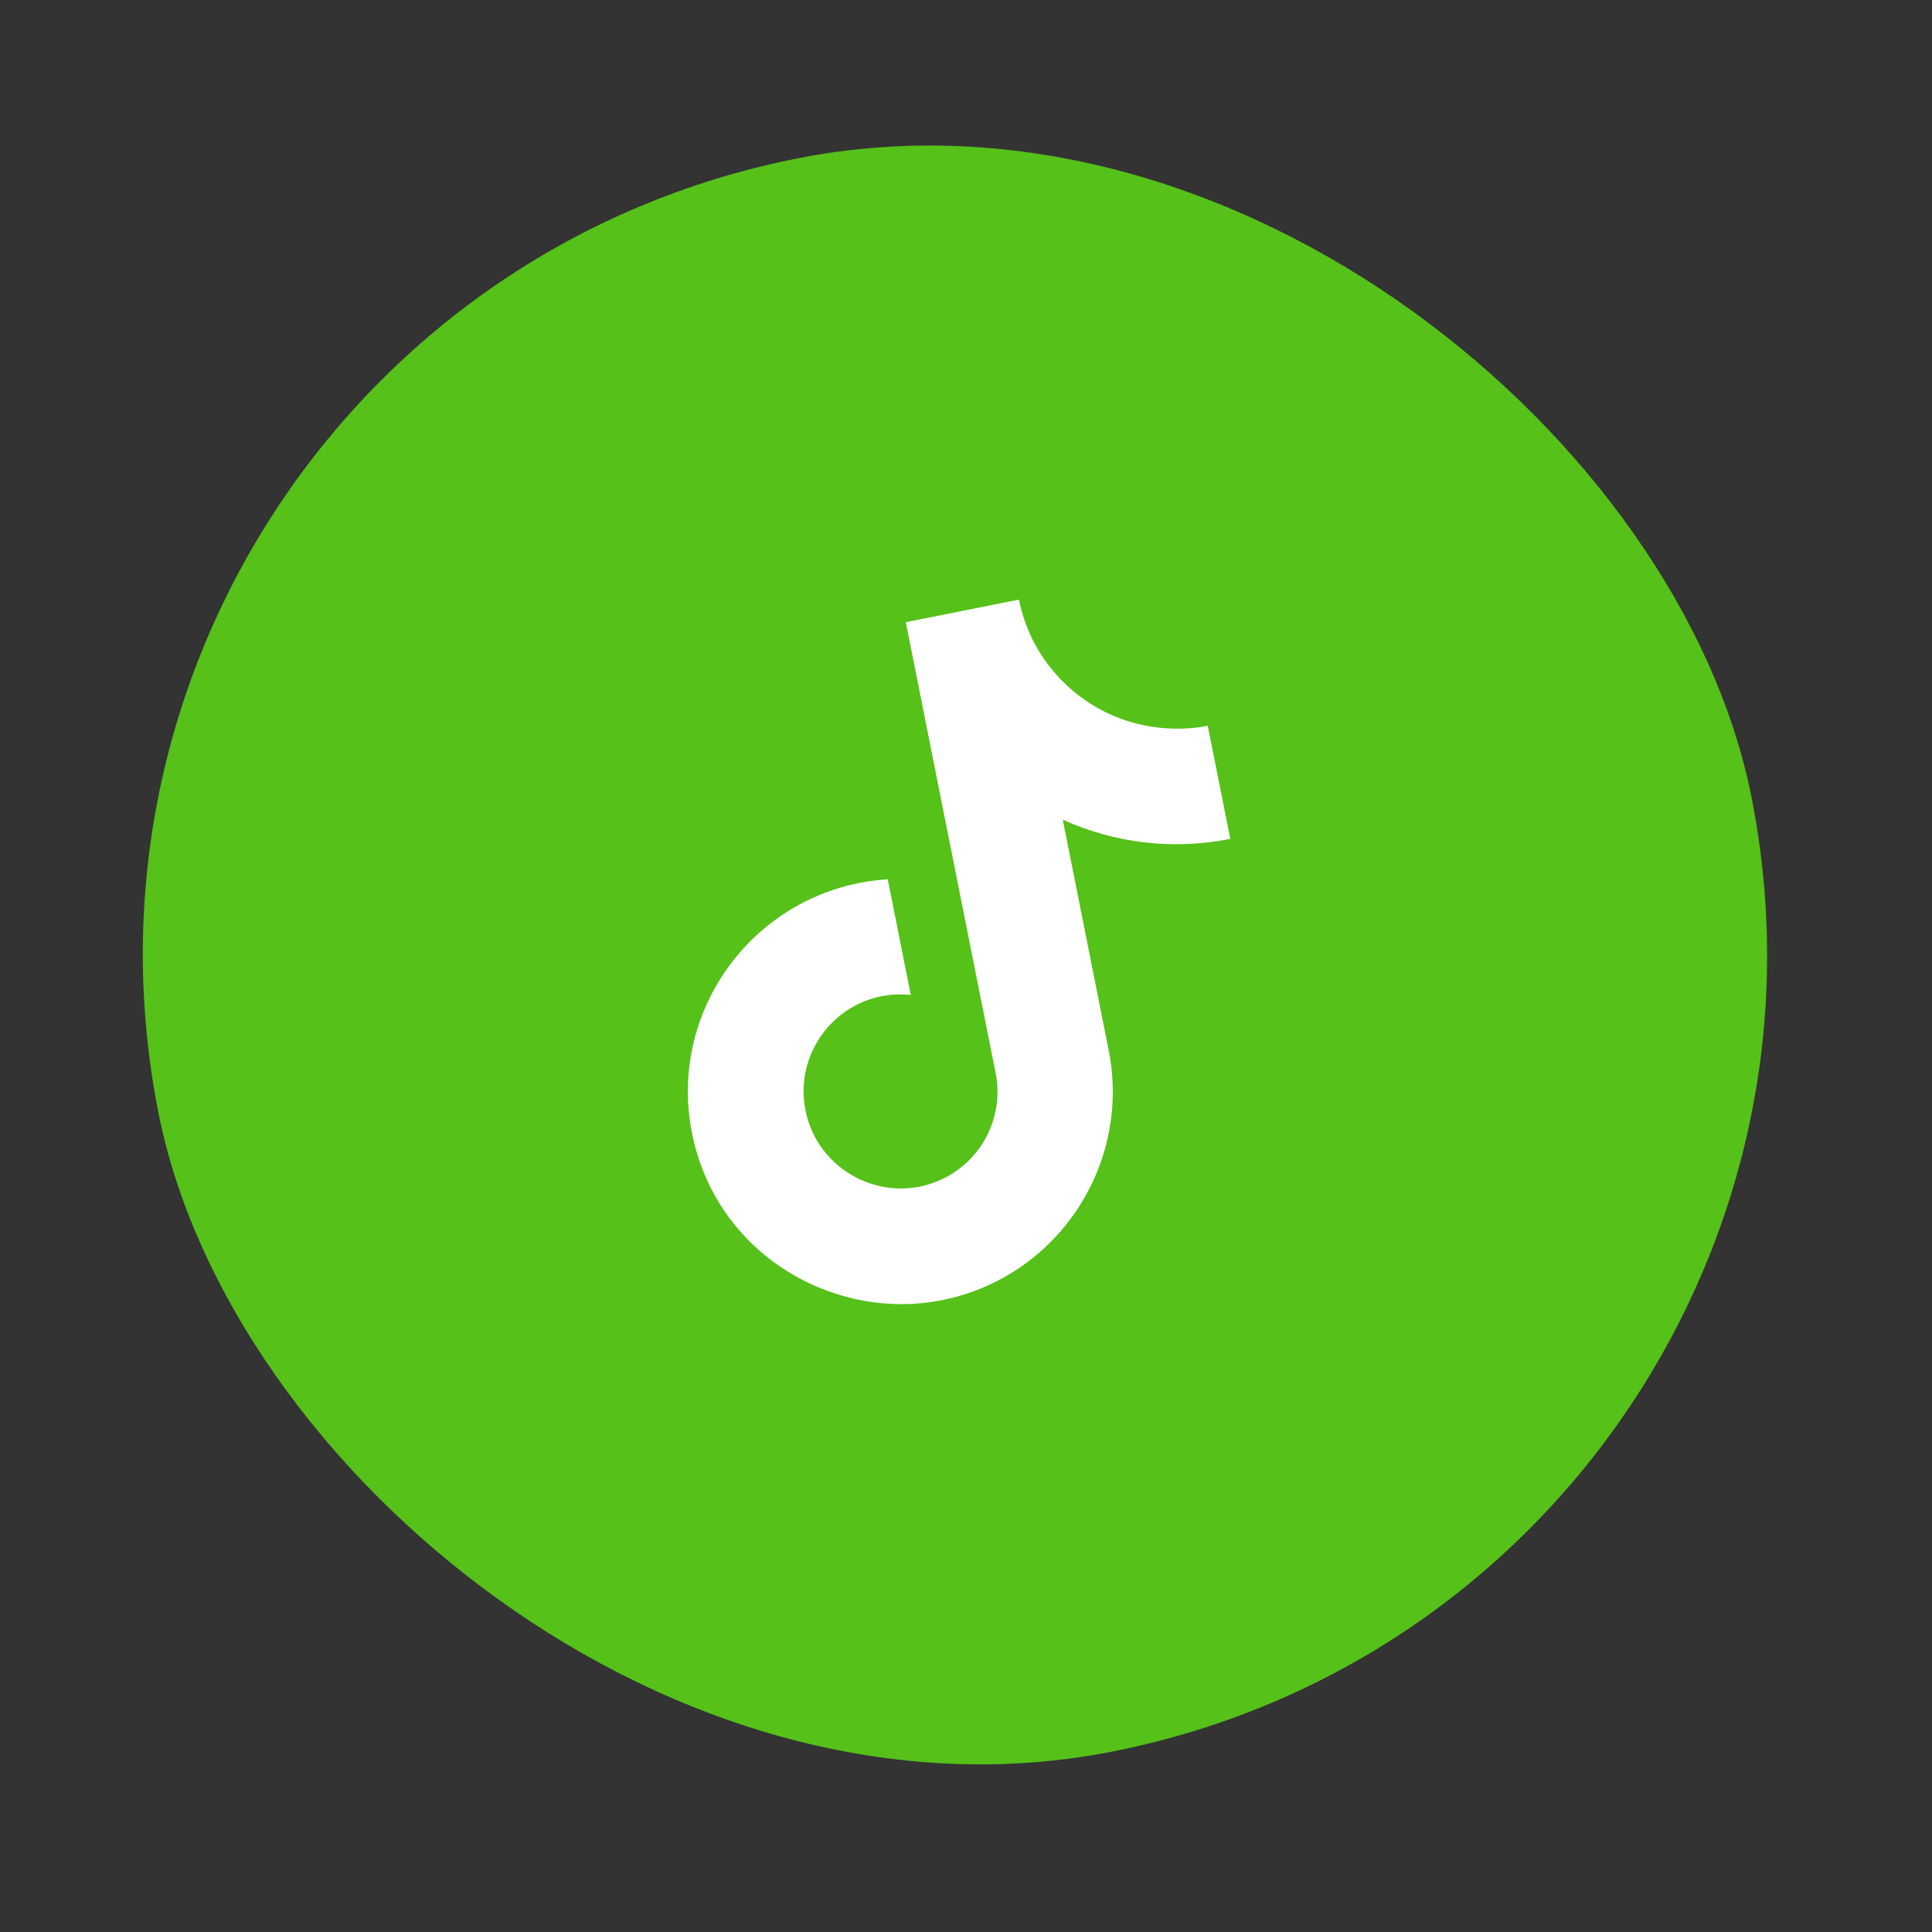
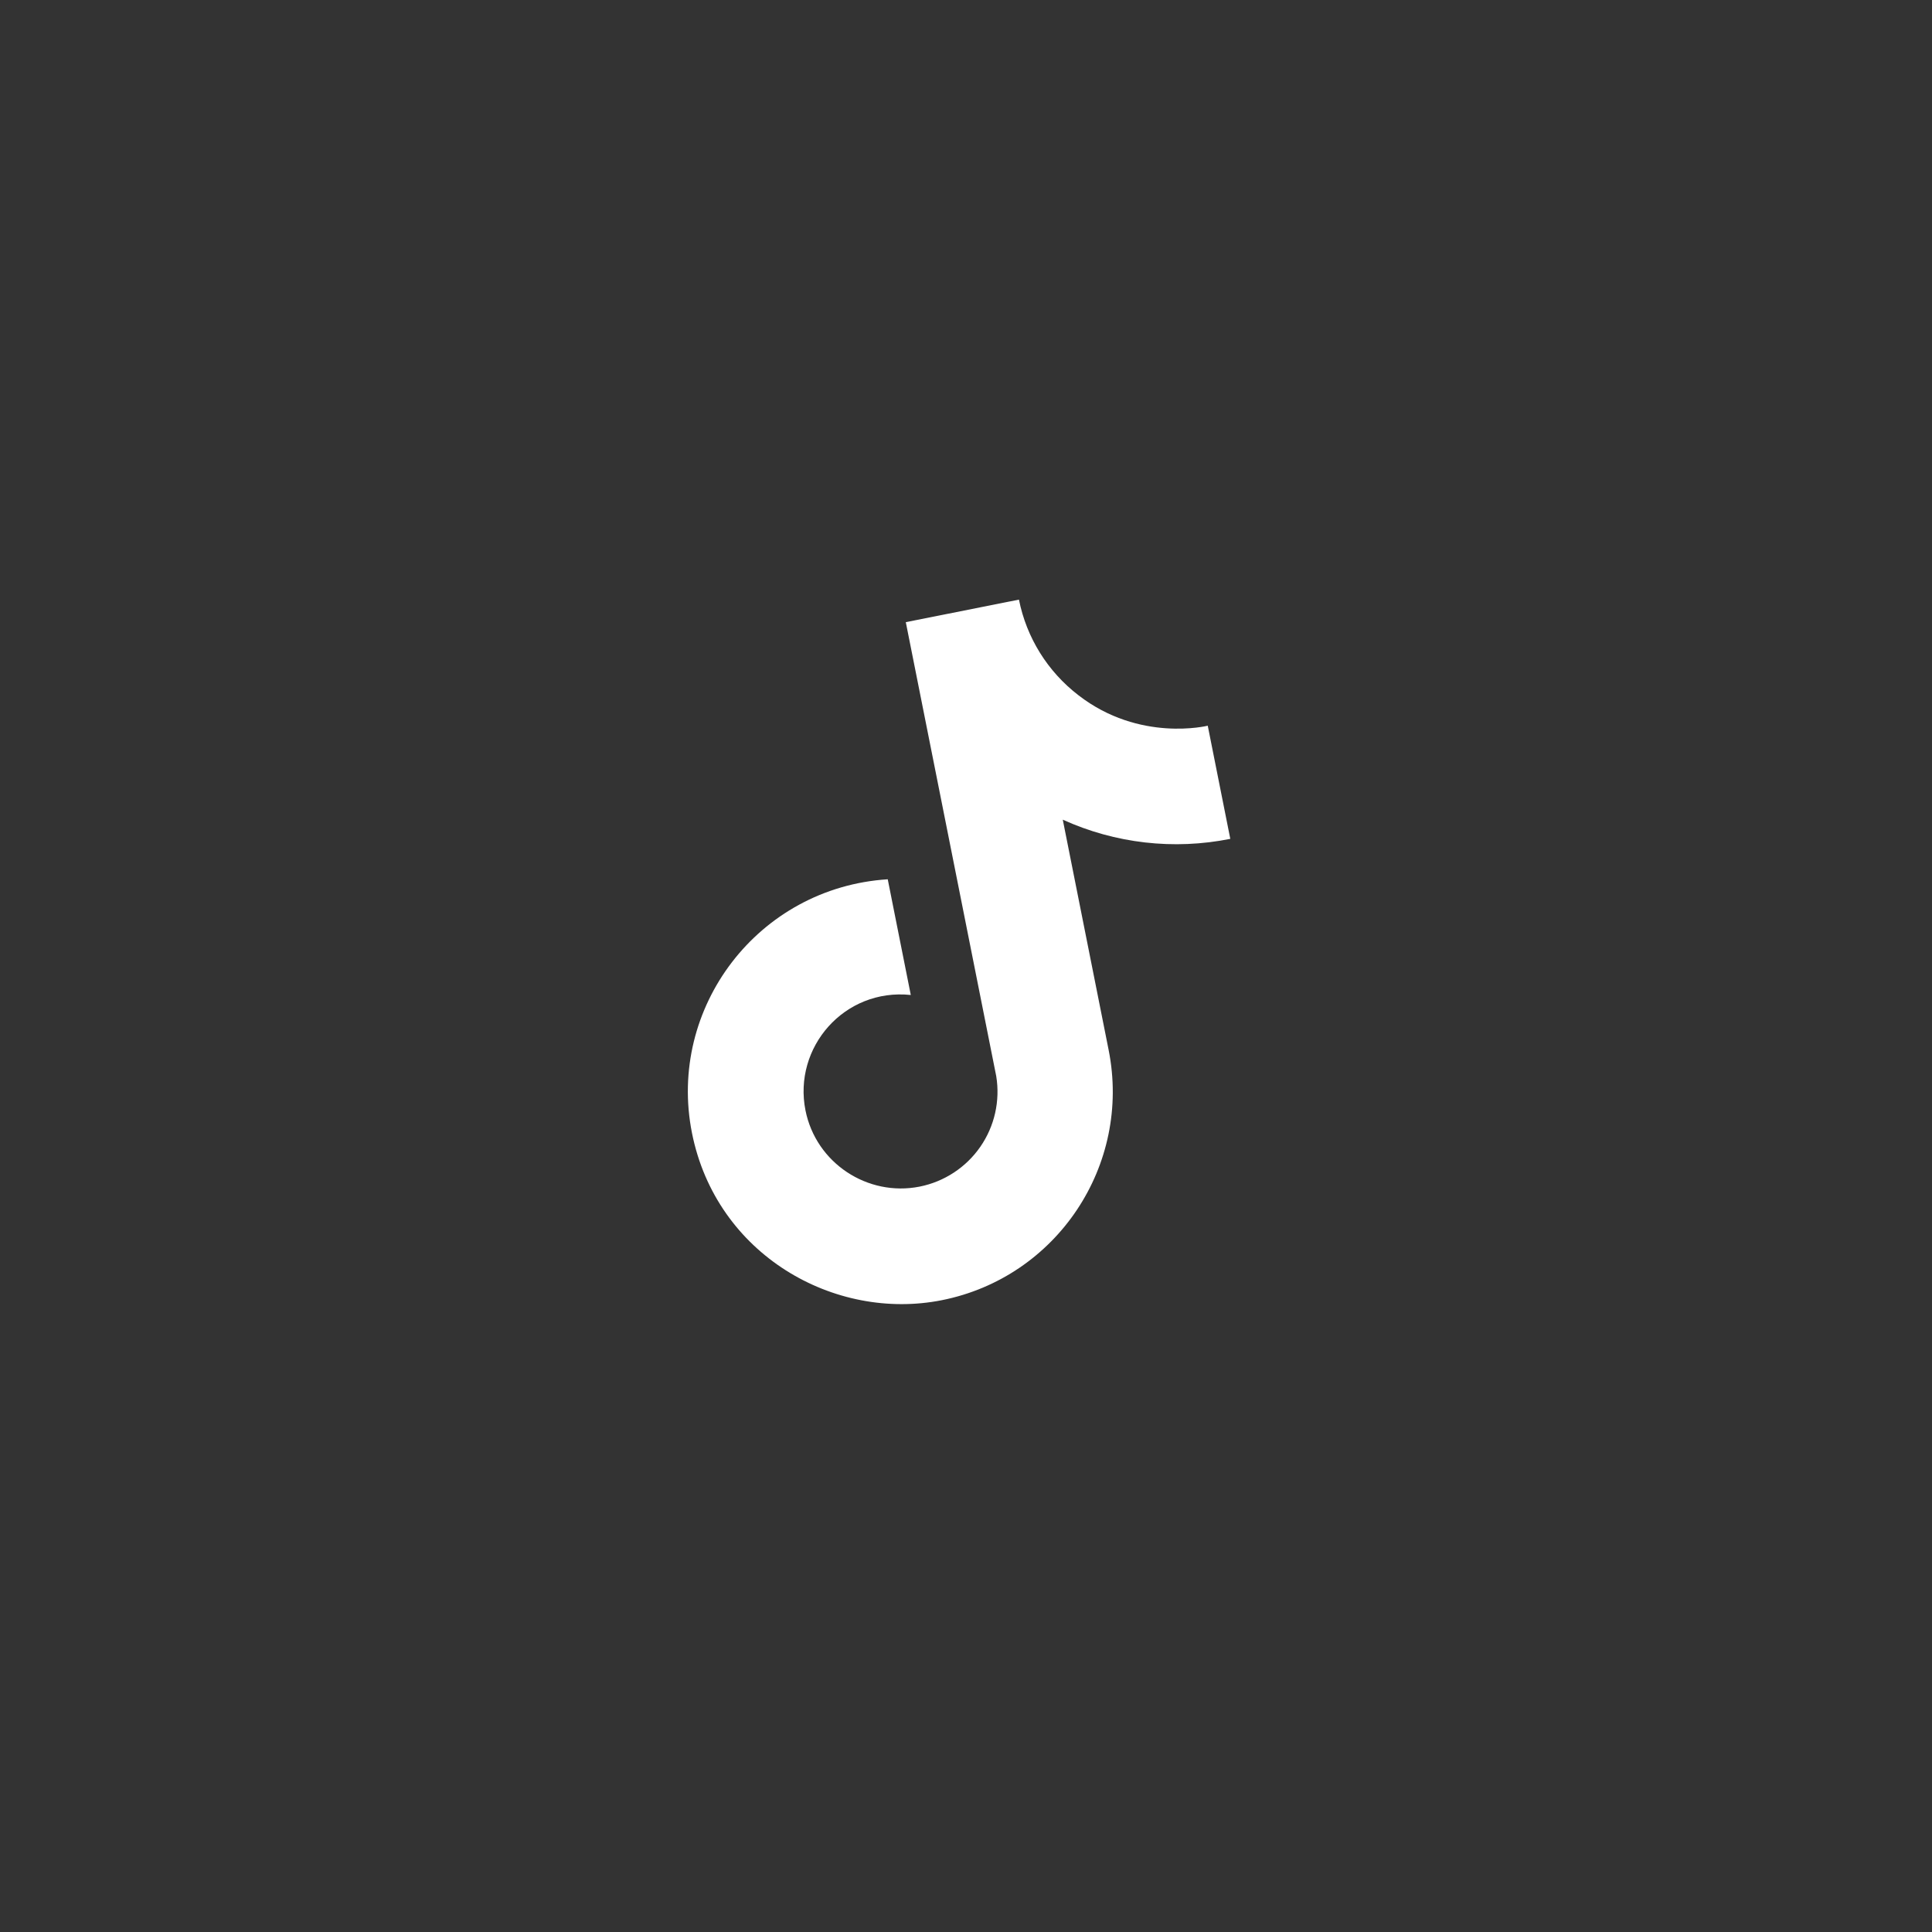
<svg xmlns="http://www.w3.org/2000/svg" width="69" height="69" viewBox="0 0 69 69" fill="none">
  <rect x="0" y="0" width="69" height="69" fill="#333333" stroke="none" />
-   <rect y="11.329" width="58" height="58" rx="29" transform="rotate(-11.264 0 11.329)" fill="#55C119" />
  <path d="M38.512 24.827C37.415 23.984 36.661 22.772 36.391 21.415L32.35 22.22L35.58 38.435C35.724 39.319 35.52 40.224 35.009 40.96C34.499 41.695 33.722 42.204 32.844 42.379C30.987 42.748 29.142 41.539 28.767 39.656C28.319 37.407 30.154 35.287 32.528 35.535L31.705 31.403C27.074 31.7 23.823 35.991 24.713 40.463C25.581 44.818 29.807 47.198 33.639 46.435C37.745 45.617 40.415 41.618 39.594 37.499L37.956 29.274C39.829 30.125 41.922 30.364 43.939 29.959L43.134 25.918C43.134 25.918 40.699 26.526 38.512 24.827Z" fill="white" />
</svg>